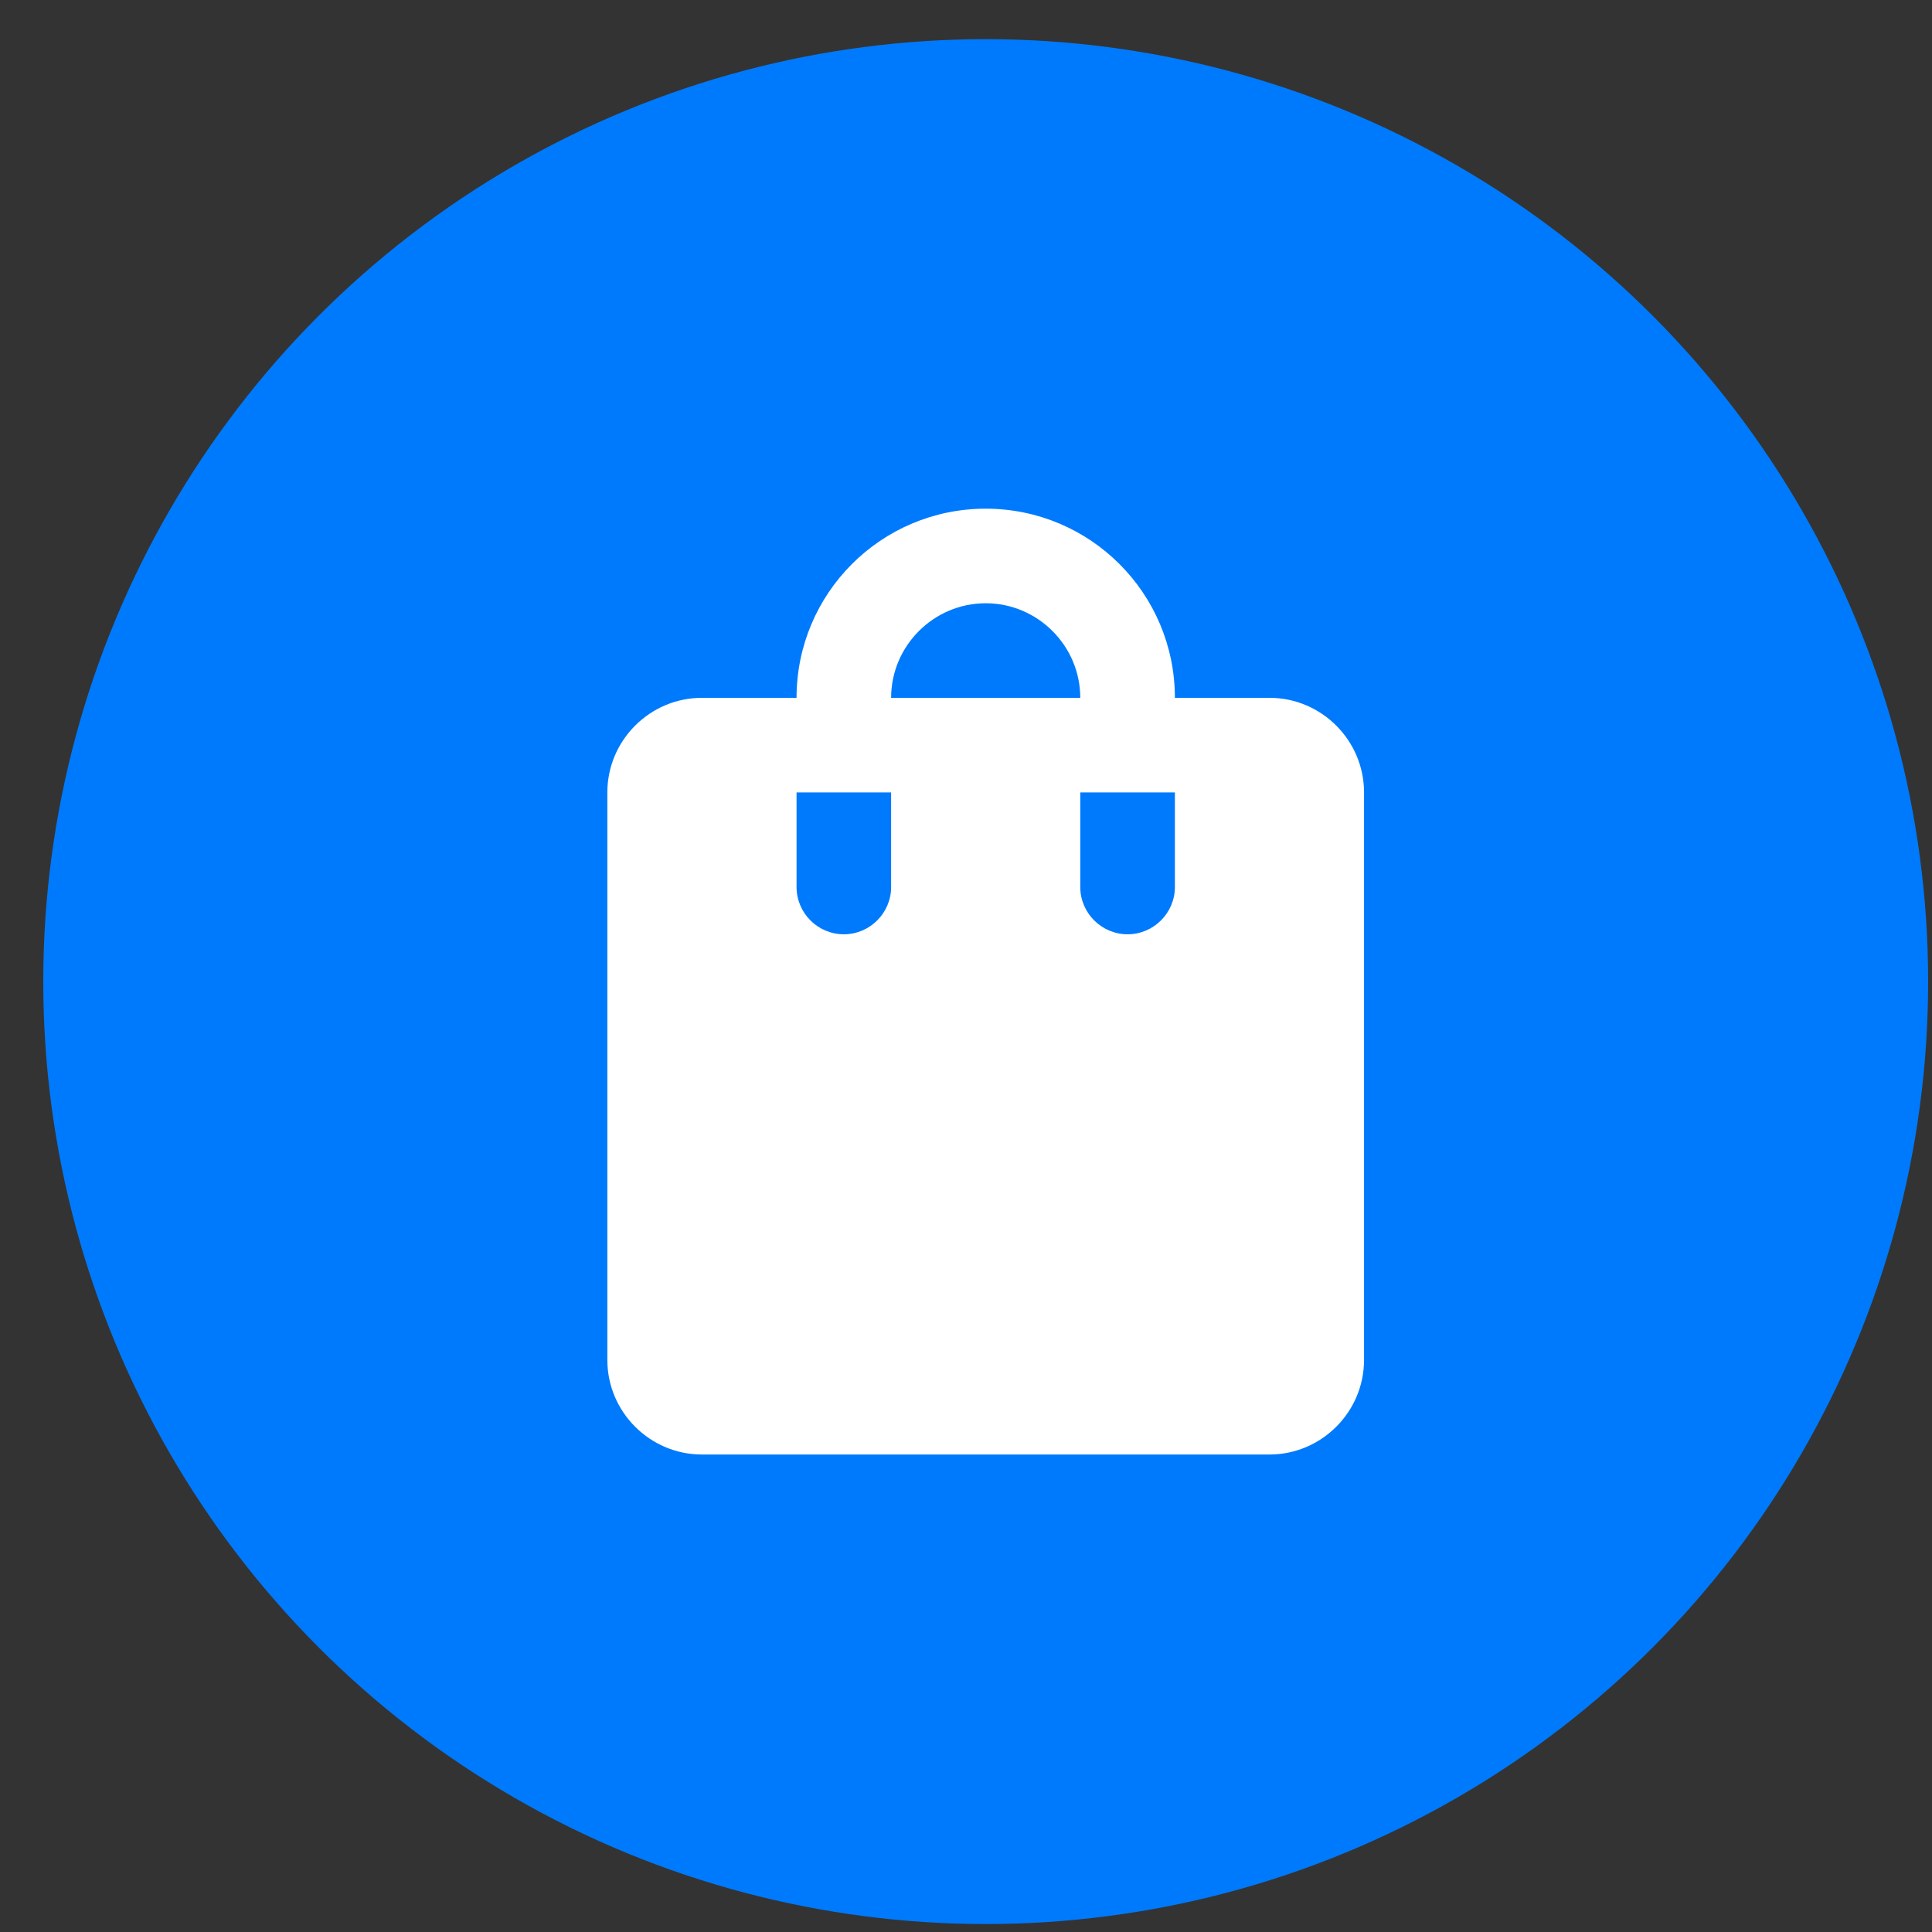
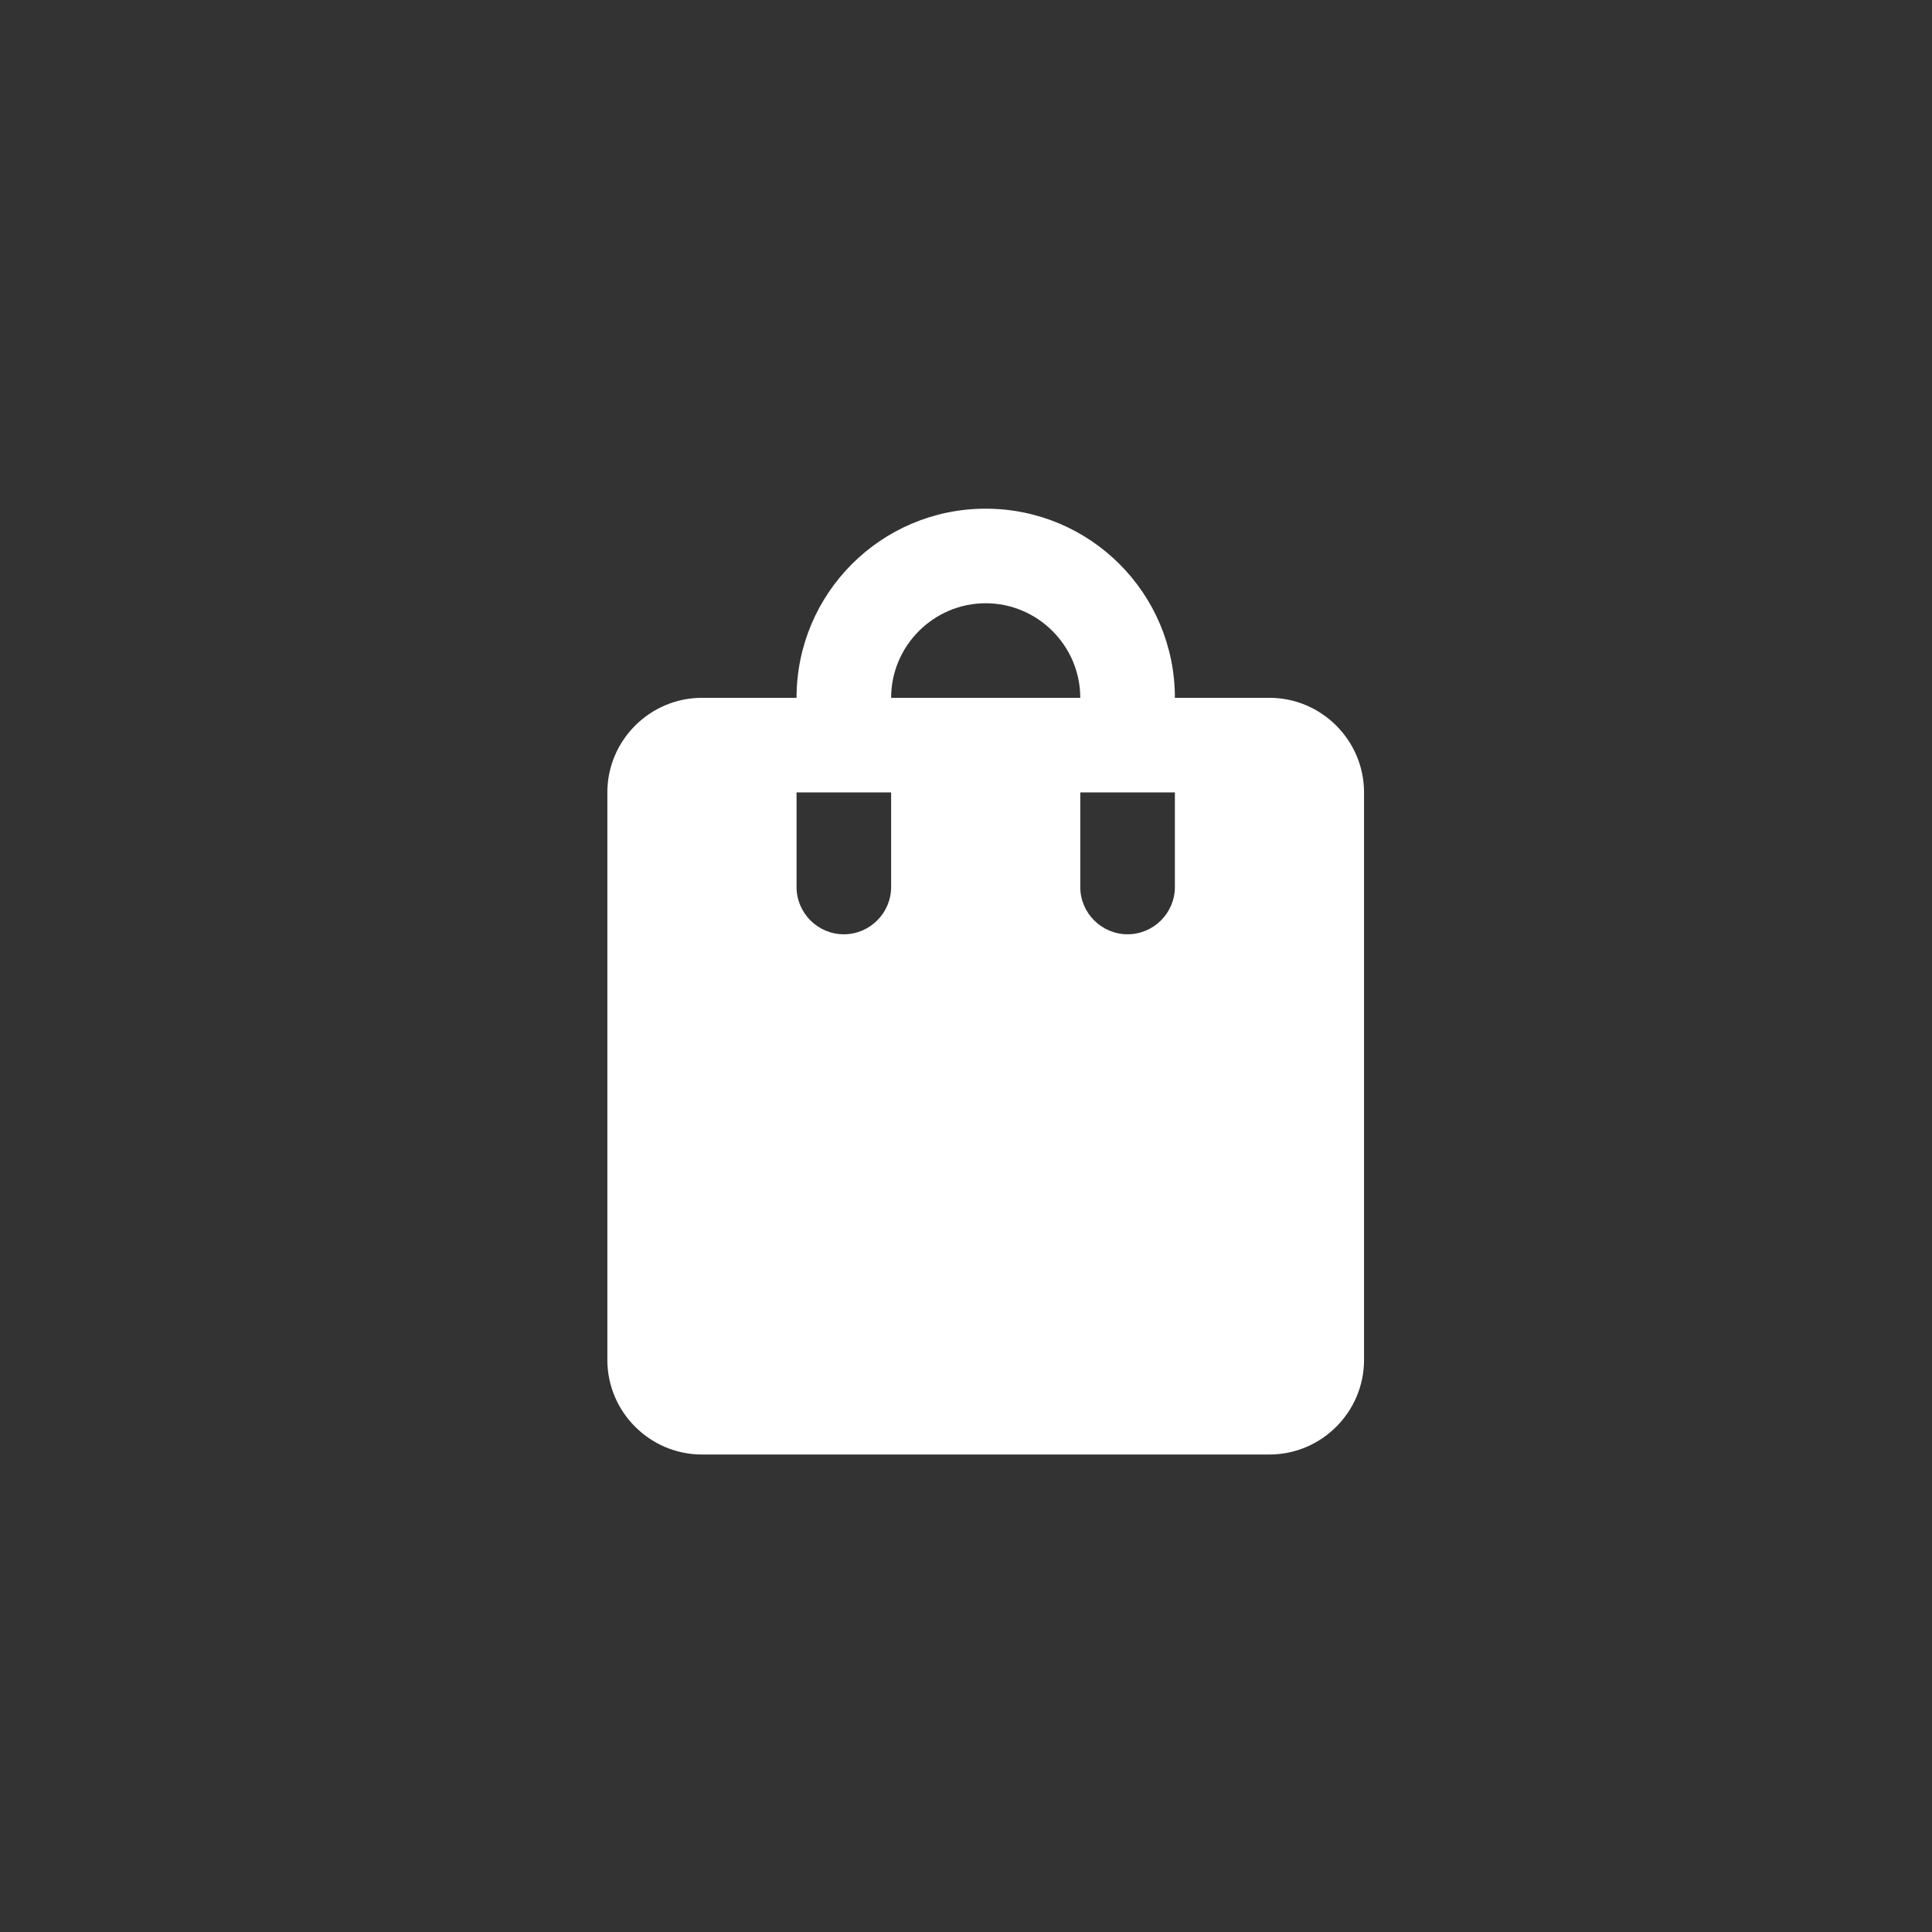
<svg xmlns="http://www.w3.org/2000/svg" width="41" height="41" viewBox="0 0 41 41" fill="none">
  <rect x="0" y="0" width="41" height="41" fill="#333333" stroke="none" />
-   <circle cx="20.918" cy="20.831" r="20" fill="#007AFC" />
  <path d="M26.94 14.809H24.933C24.933 12.591 23.136 10.795 20.918 10.795C18.7 10.795 16.904 12.591 16.904 14.809H14.896C13.792 14.809 12.889 15.712 12.889 16.816V28.86C12.889 29.964 13.792 30.867 14.896 30.867H26.94C28.044 30.867 28.947 29.964 28.947 28.86V16.816C28.947 15.712 28.044 14.809 26.94 14.809ZM18.911 18.824C18.911 19.376 18.459 19.827 17.907 19.827C17.355 19.827 16.904 19.376 16.904 18.824V16.816H18.911V18.824ZM20.918 12.802C22.022 12.802 22.925 13.705 22.925 14.809H18.911C18.911 13.705 19.814 12.802 20.918 12.802ZM24.933 18.824C24.933 19.376 24.481 19.827 23.929 19.827C23.377 19.827 22.925 19.376 22.925 18.824V16.816H24.933V18.824Z" fill="white" />
</svg>